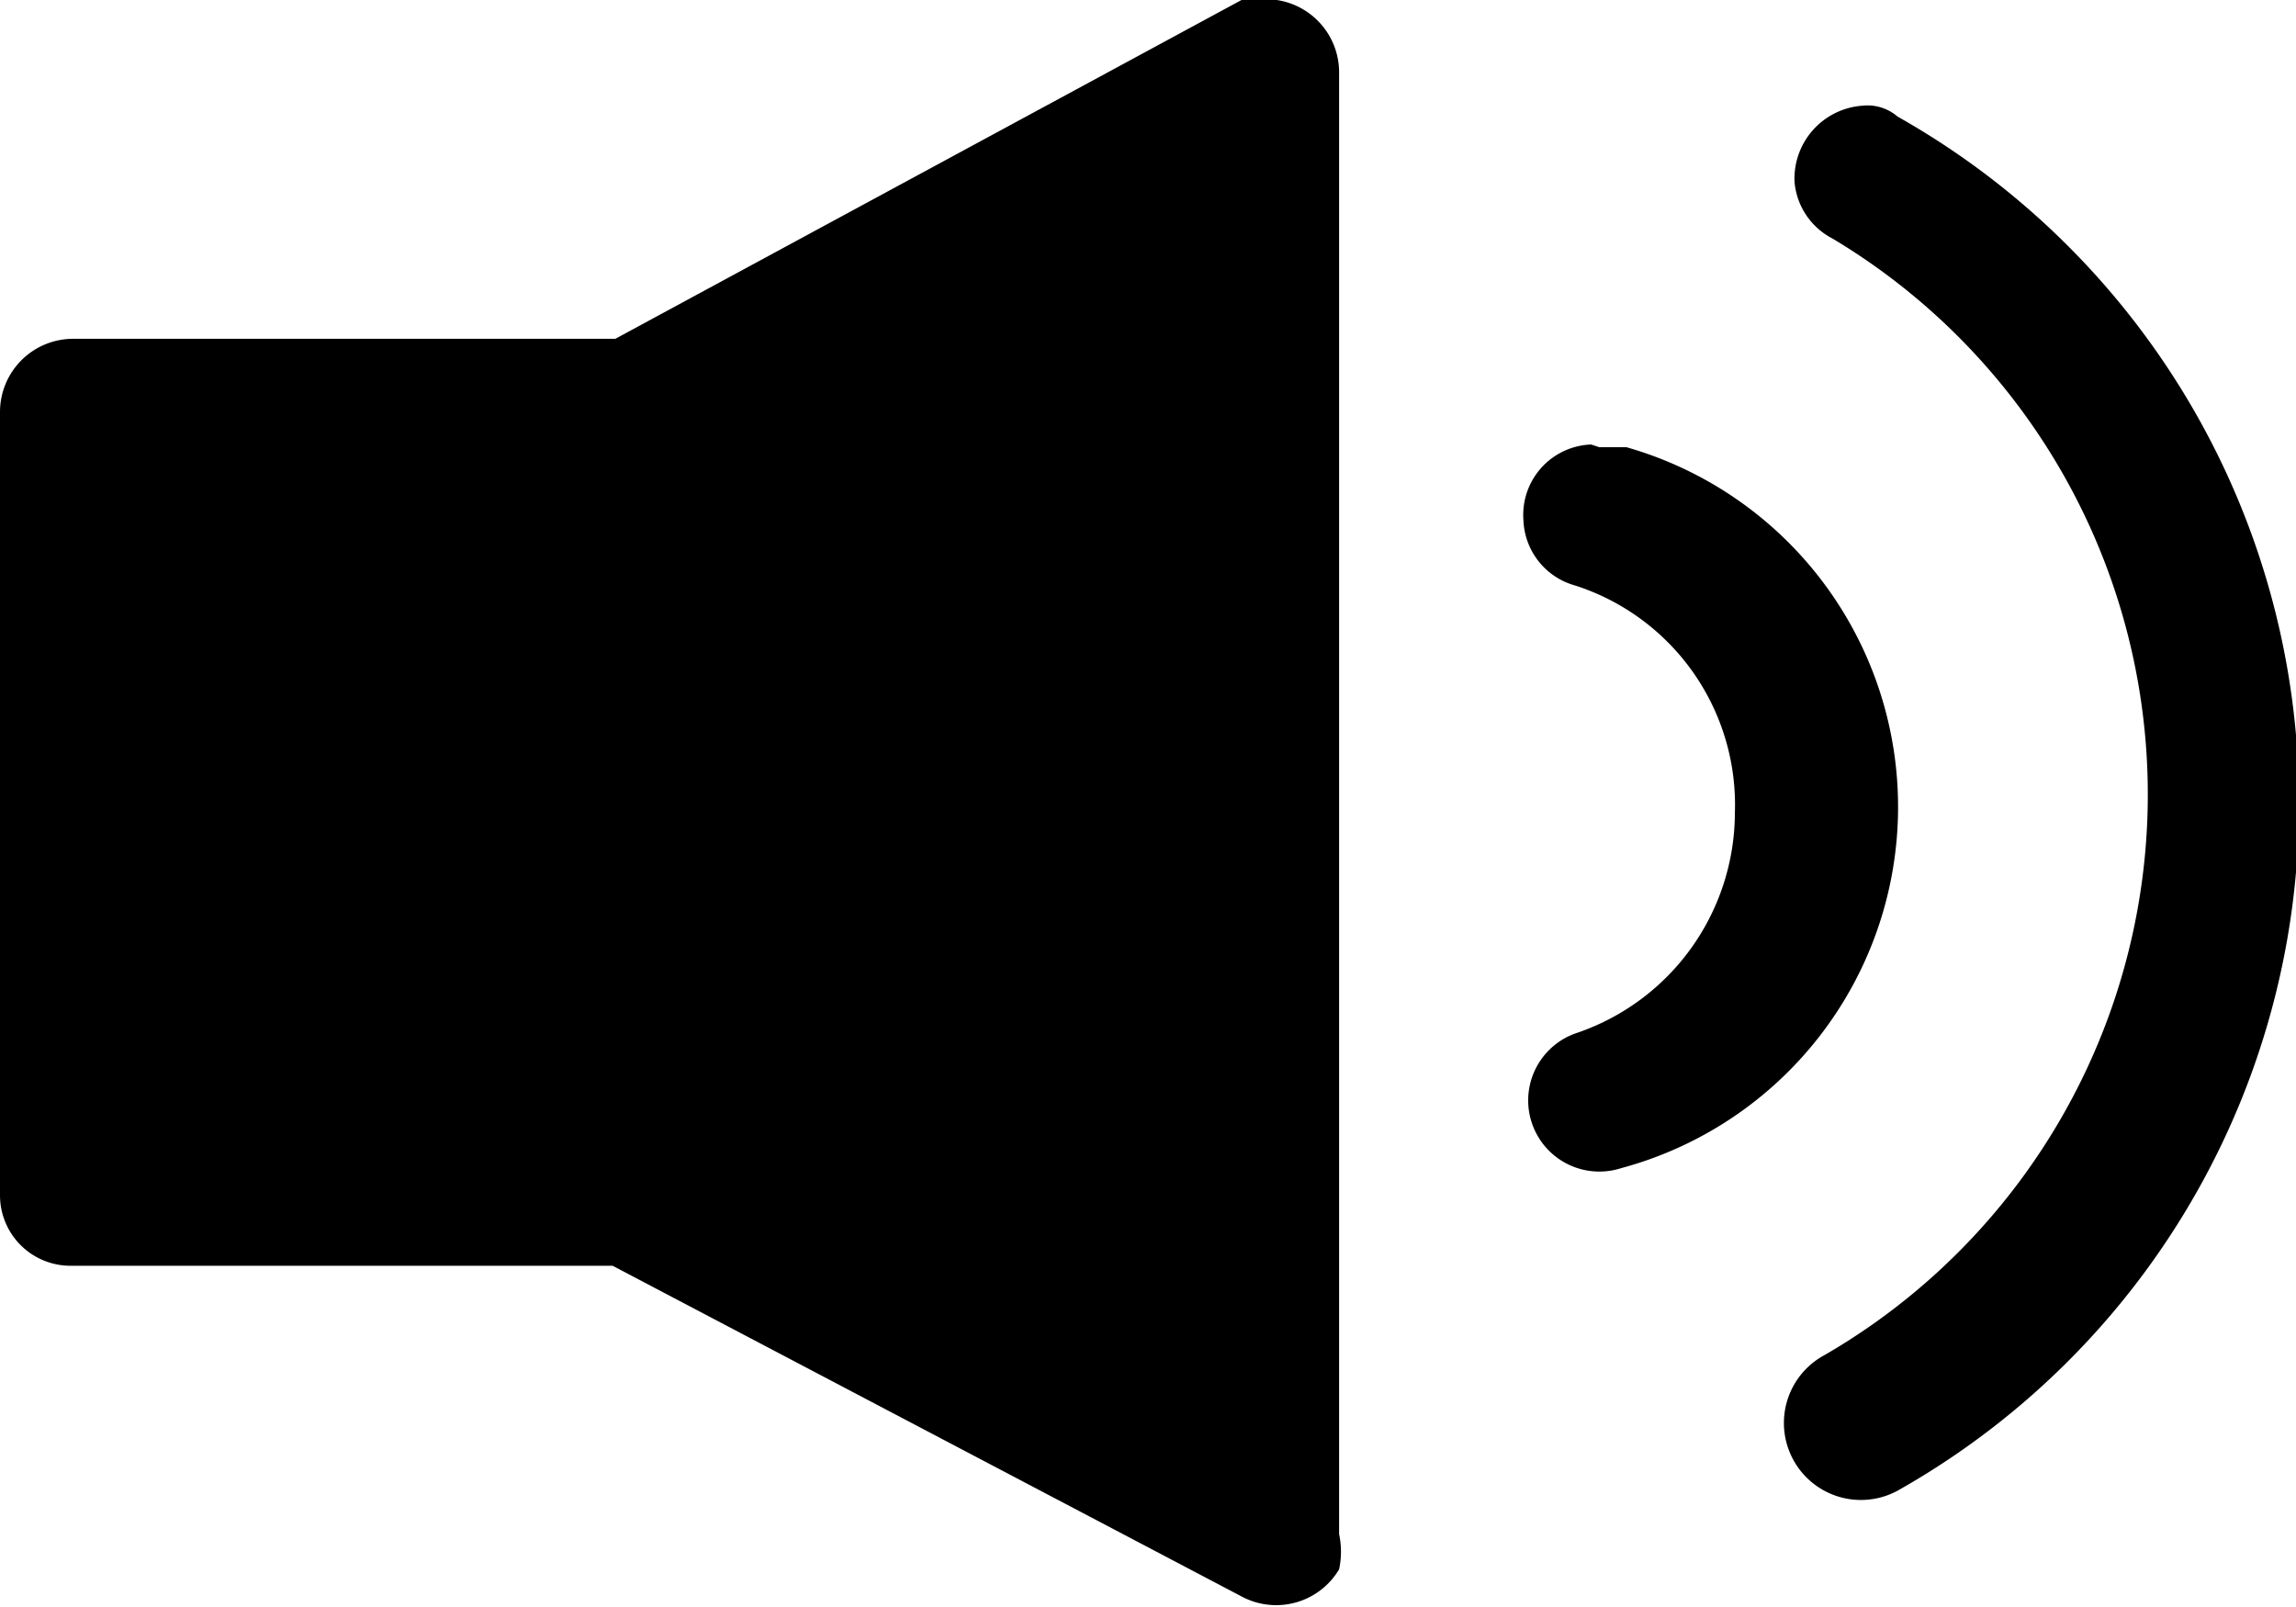
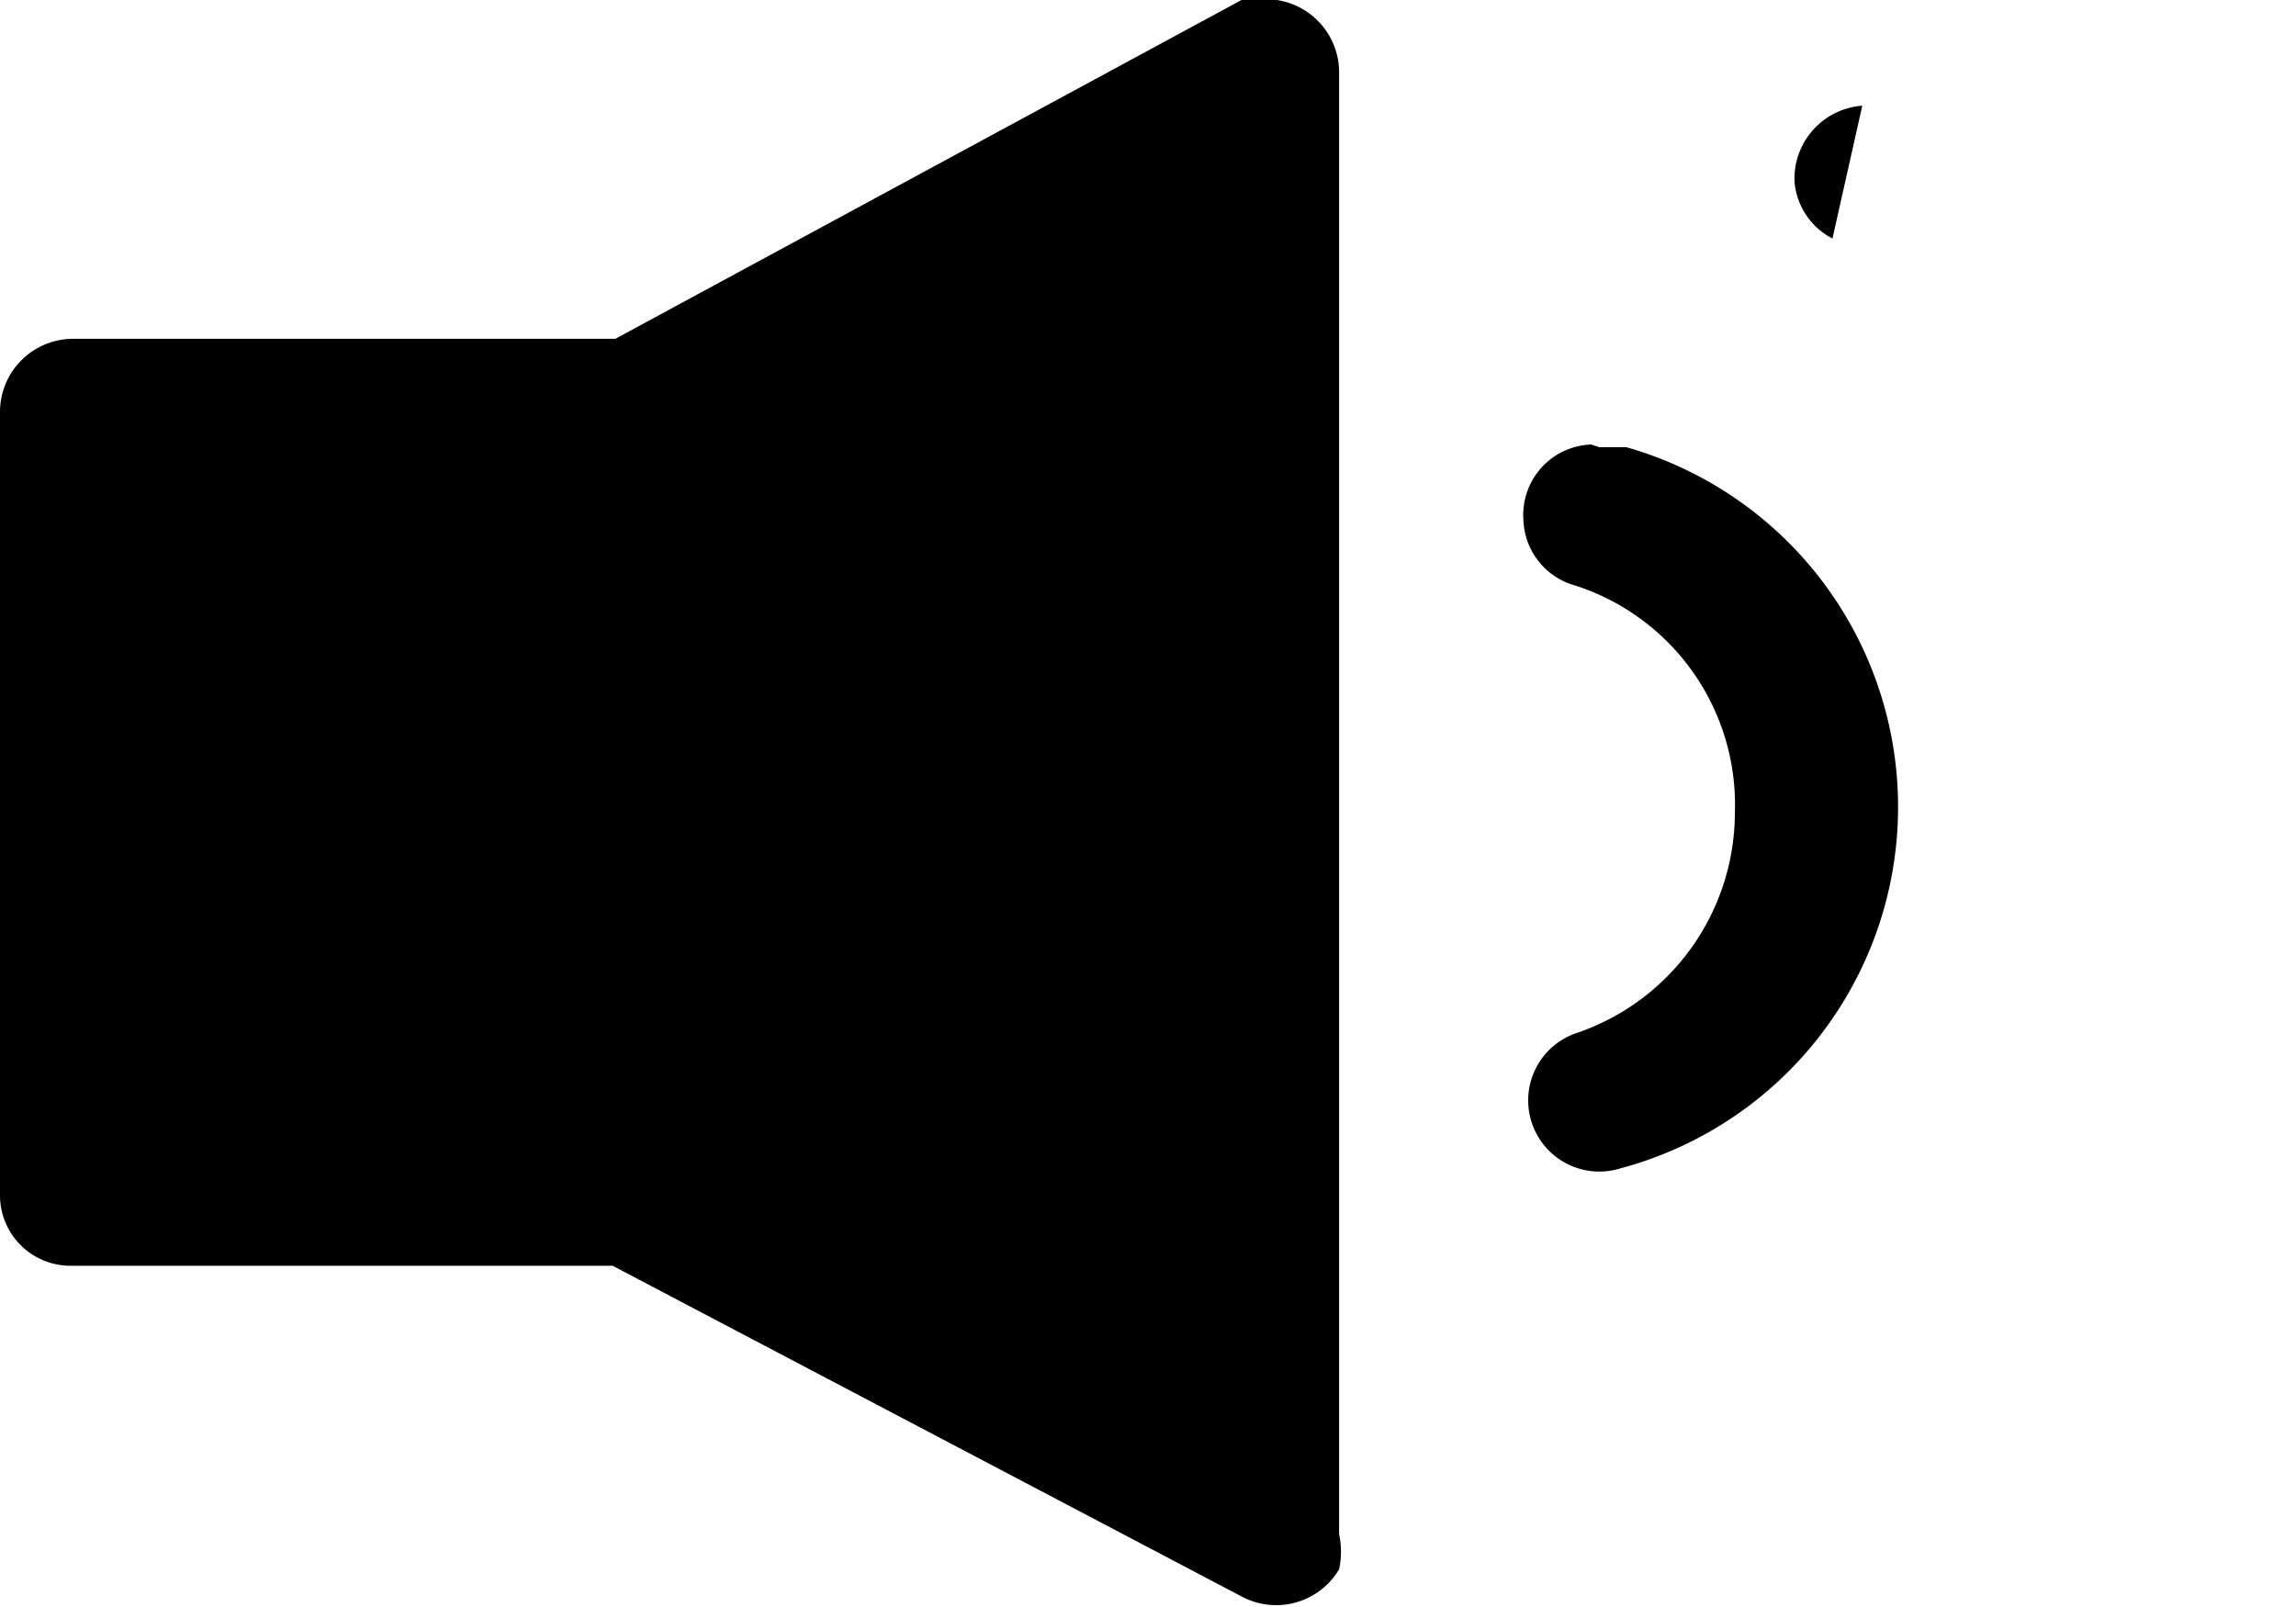
<svg xmlns="http://www.w3.org/2000/svg" viewBox="0 0 8.47 5.93">
  <title>icon-sound-on</title>
  <g id="Capa_2" data-name="Capa 2">
    <g id="Capa_1-2" data-name="Capa 1">
-       <path d="M4.7,0,4.58,0,2.27,1.25h-2A.27.27,0,0,0,0,1.52V4.41a.26.26,0,0,0,.26.26h2L4.58,5.89a.27.27,0,0,0,.36-.1.31.31,0,0,0,0-.13V.27A.27.27,0,0,0,4.71,0ZM6.87.39h0a.27.27,0,0,0-.25.28.26.26,0,0,0,.14.21A2.39,2.39,0,0,1,6.73,5,.26.26,0,0,0,7,5.5,2.91,2.91,0,0,0,7,.43.17.17,0,0,0,6.87.39Zm-1,1.25a.26.26,0,0,0-.25.28.26.26,0,0,0,.19.24A.85.85,0,0,1,6.4,3a.86.86,0,0,1-.58.81.26.26,0,1,0,.16.5A1.38,1.38,0,0,0,6,1.65h-.1Z" />
+       <path d="M4.7,0,4.58,0,2.27,1.25h-2A.27.27,0,0,0,0,1.52V4.41a.26.26,0,0,0,.26.26h2L4.58,5.89a.27.27,0,0,0,.36-.1.31.31,0,0,0,0-.13V.27A.27.27,0,0,0,4.71,0ZM6.87.39h0a.27.27,0,0,0-.25.28.26.26,0,0,0,.14.21Zm-1,1.25a.26.26,0,0,0-.25.28.26.26,0,0,0,.19.24A.85.85,0,0,1,6.4,3a.86.86,0,0,1-.58.81.26.26,0,1,0,.16.5A1.38,1.38,0,0,0,6,1.65h-.1Z" />
    </g>
  </g>
</svg>